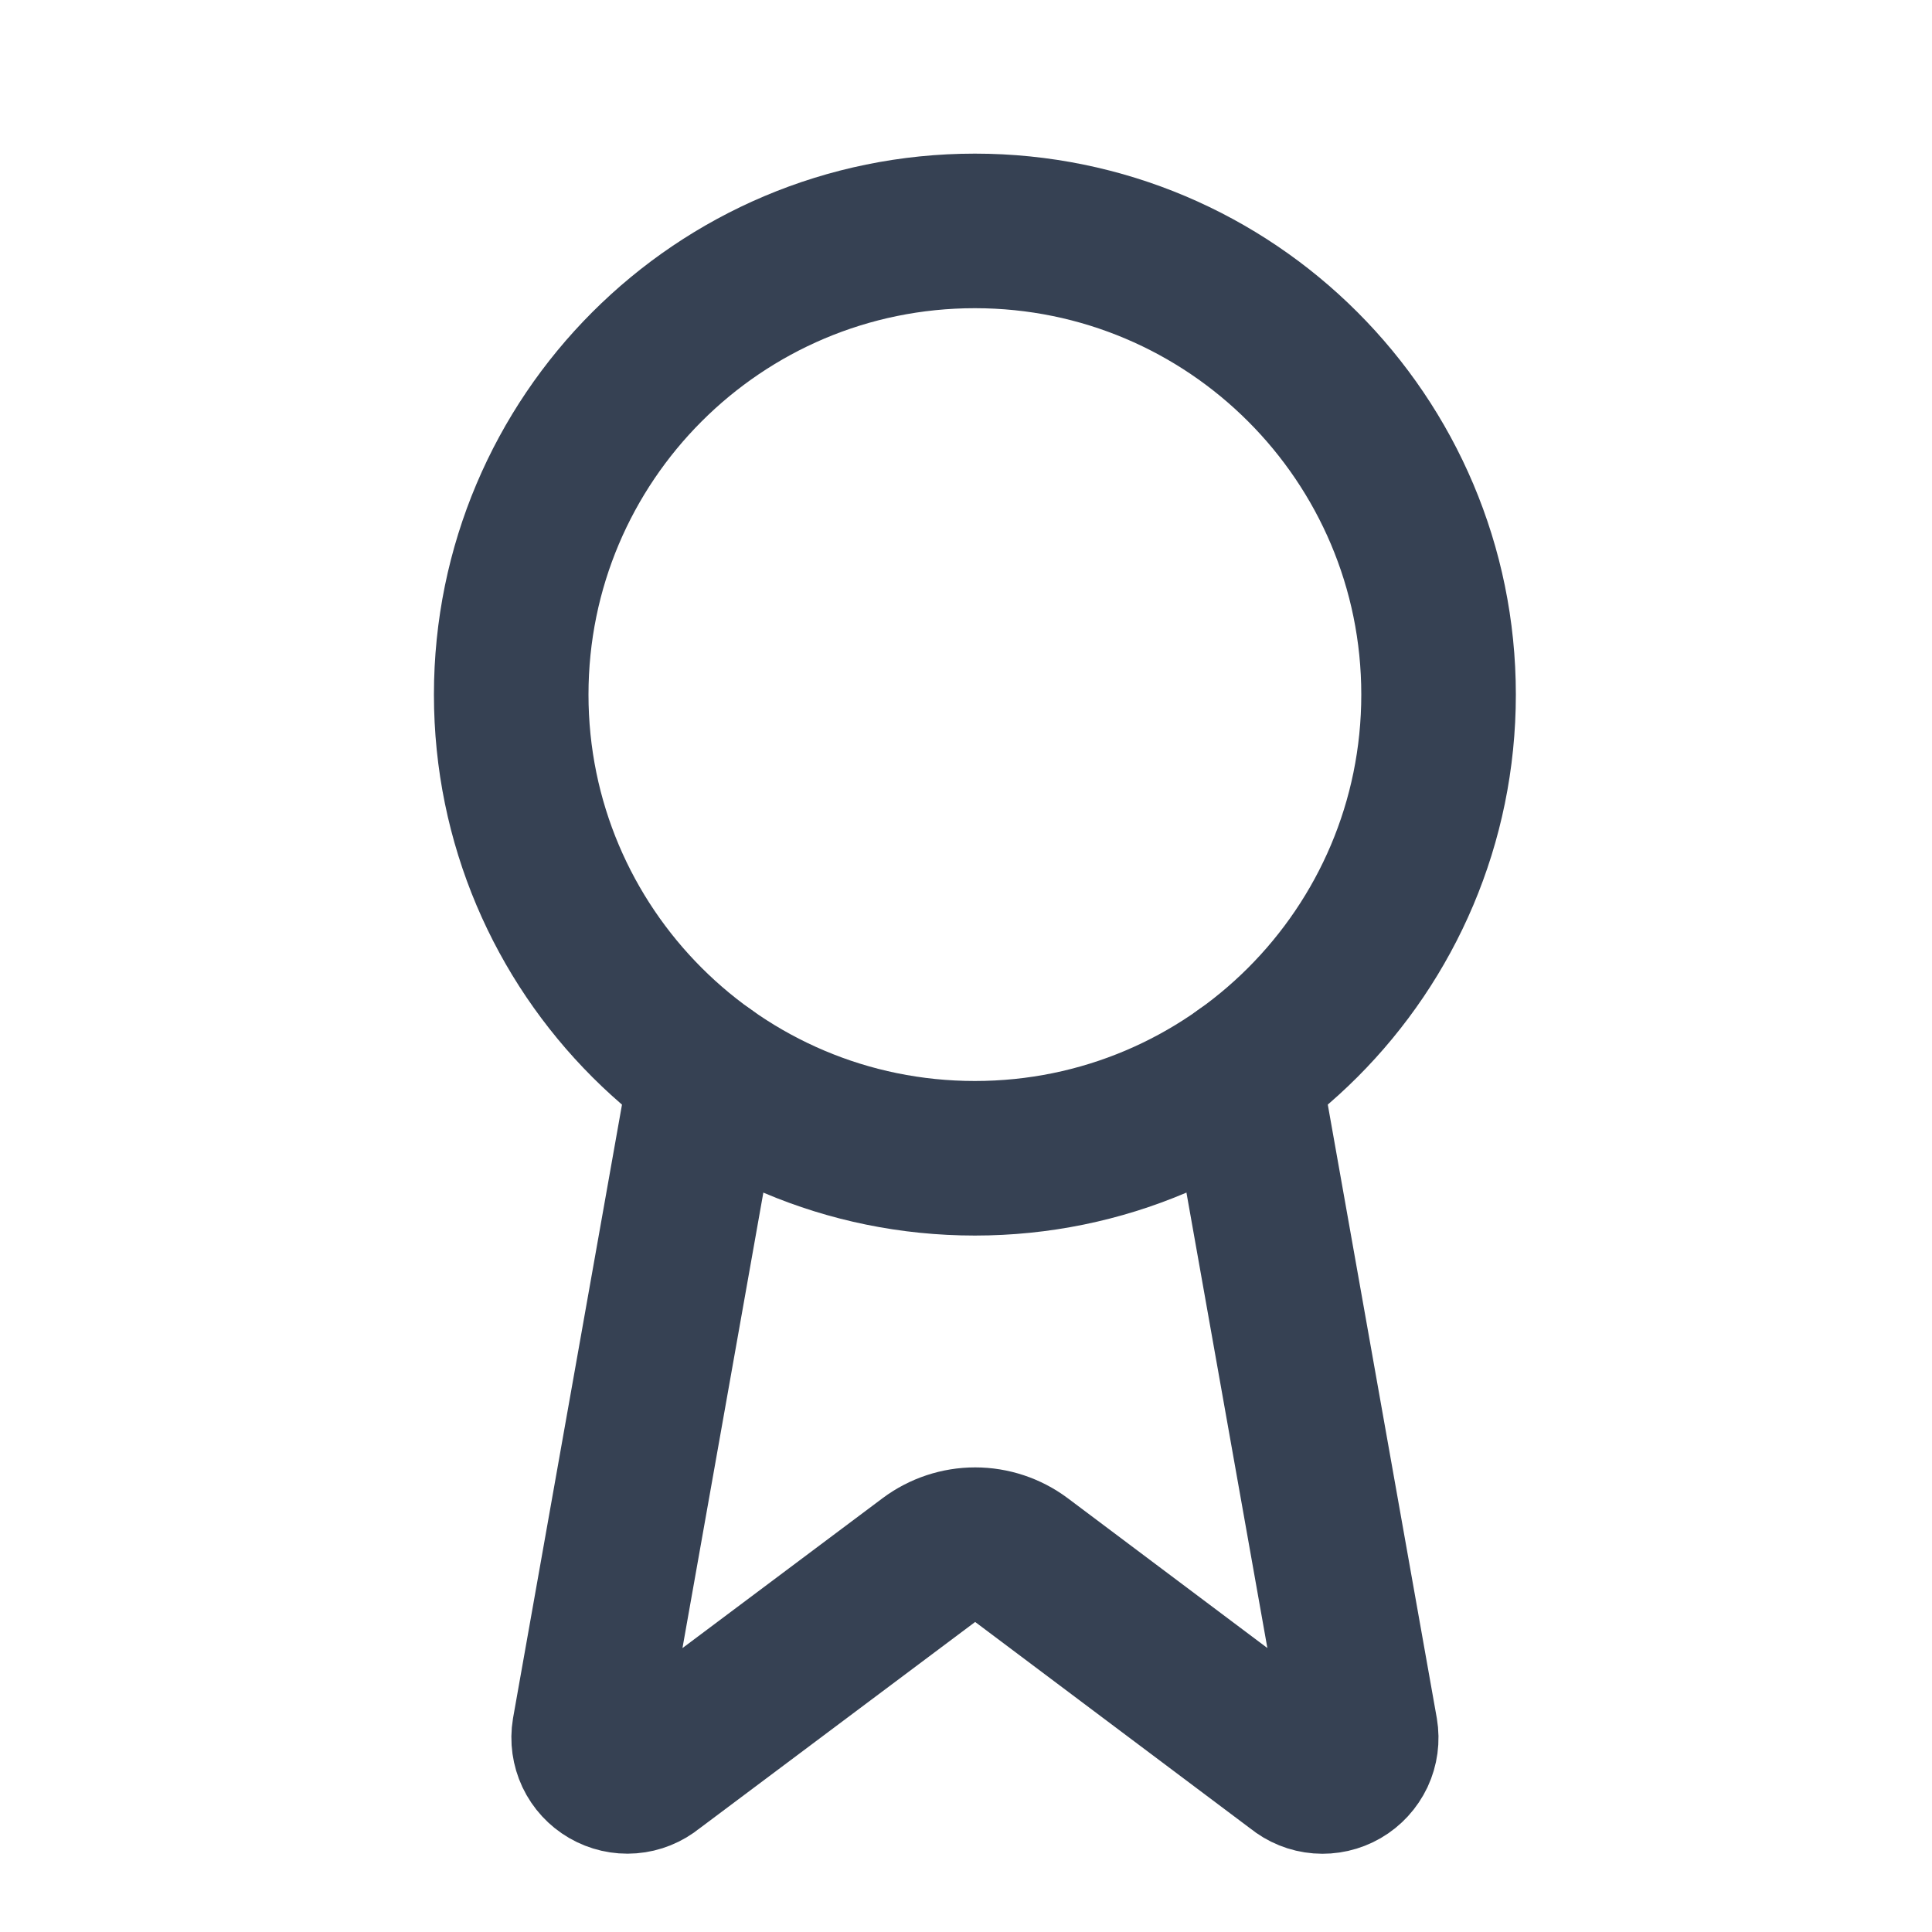
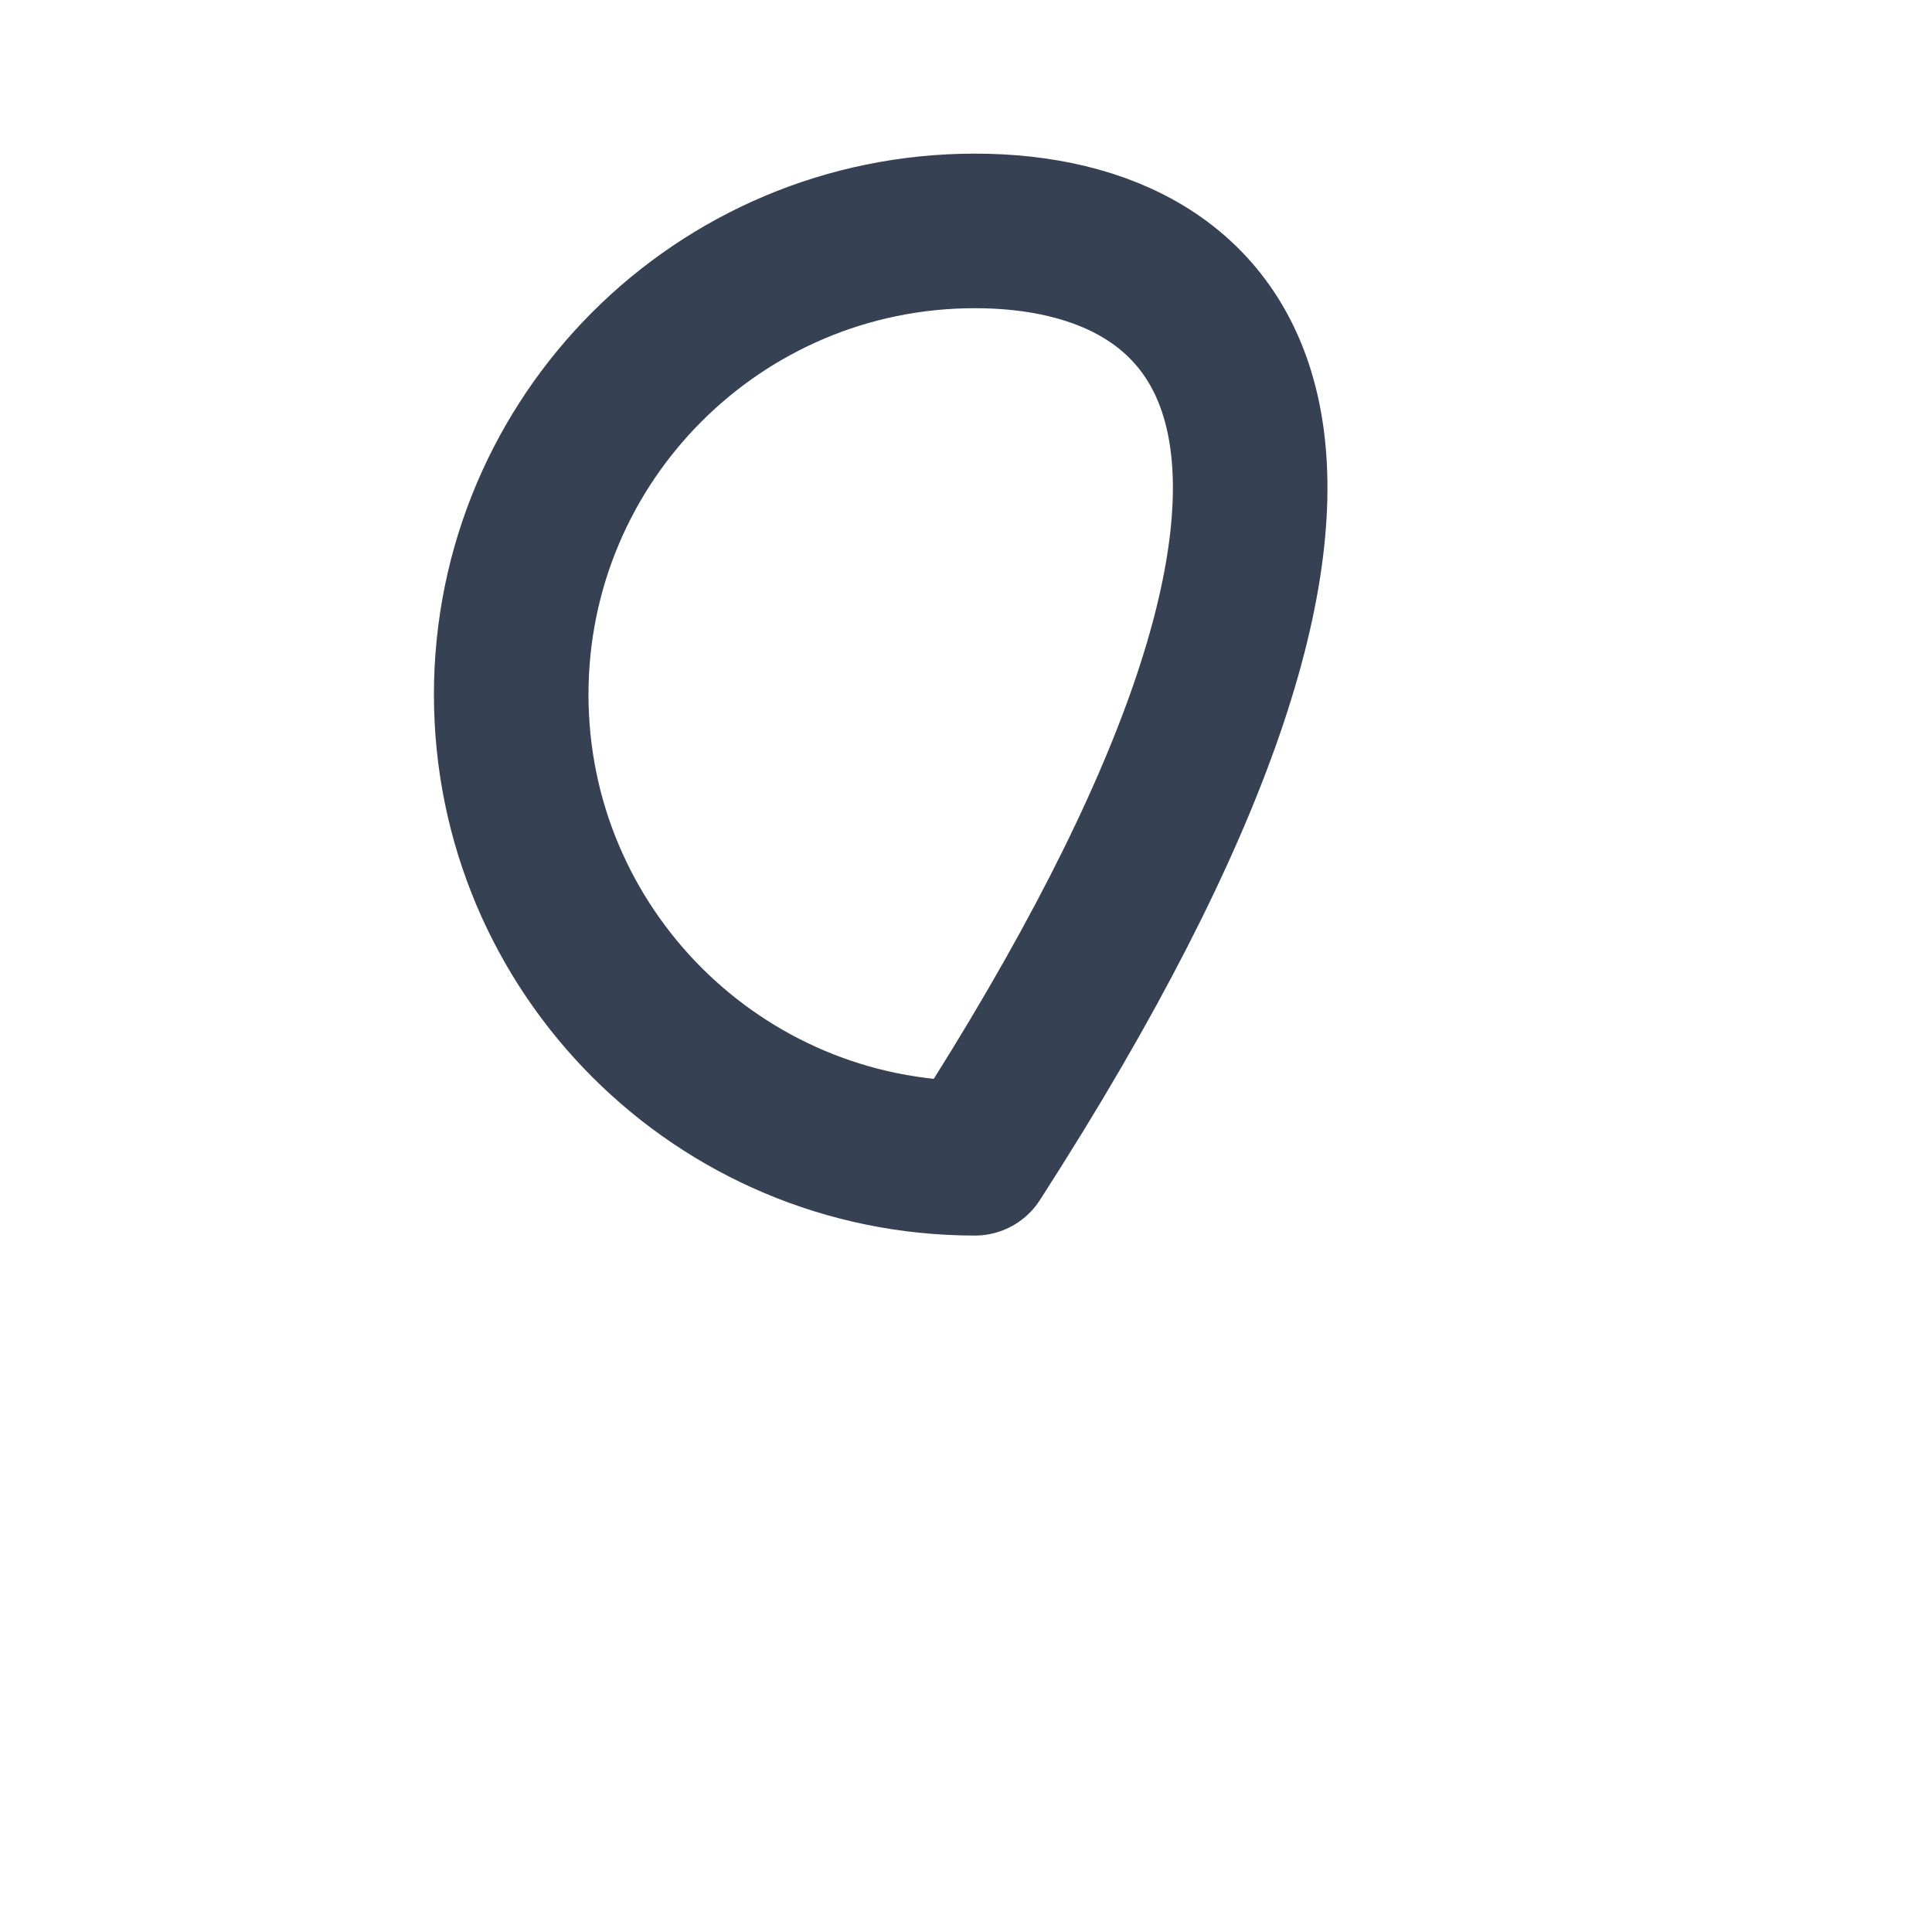
<svg xmlns="http://www.w3.org/2000/svg" width="25" height="25" viewBox="0 0 25 25" fill="none">
-   <path d="M16.092 13.878L17.607 22.404C17.624 22.505 17.61 22.608 17.567 22.7C17.523 22.792 17.453 22.869 17.365 22.92C17.277 22.971 17.175 22.994 17.074 22.986C16.972 22.978 16.876 22.939 16.797 22.874L13.217 20.187C13.044 20.058 12.834 19.988 12.618 19.988C12.403 19.988 12.193 20.058 12.02 20.187L8.434 22.873C8.355 22.938 8.259 22.977 8.157 22.985C8.056 22.993 7.955 22.97 7.867 22.919C7.779 22.868 7.708 22.791 7.665 22.7C7.622 22.608 7.607 22.505 7.624 22.404L9.138 13.878" stroke="#364153" stroke-width="2" stroke-linecap="round" stroke-linejoin="round" />
-   <path d="M12.615 14.988C15.928 14.988 18.615 12.302 18.615 8.988C18.615 5.675 15.928 2.988 12.615 2.988C9.301 2.988 6.615 5.675 6.615 8.988C6.615 12.302 9.301 14.988 12.615 14.988Z" stroke="#364153" stroke-width="2" stroke-linecap="round" stroke-linejoin="round" />
+   <path d="M12.615 14.988C18.615 5.675 15.928 2.988 12.615 2.988C9.301 2.988 6.615 5.675 6.615 8.988C6.615 12.302 9.301 14.988 12.615 14.988Z" stroke="#364153" stroke-width="2" stroke-linecap="round" stroke-linejoin="round" />
</svg>